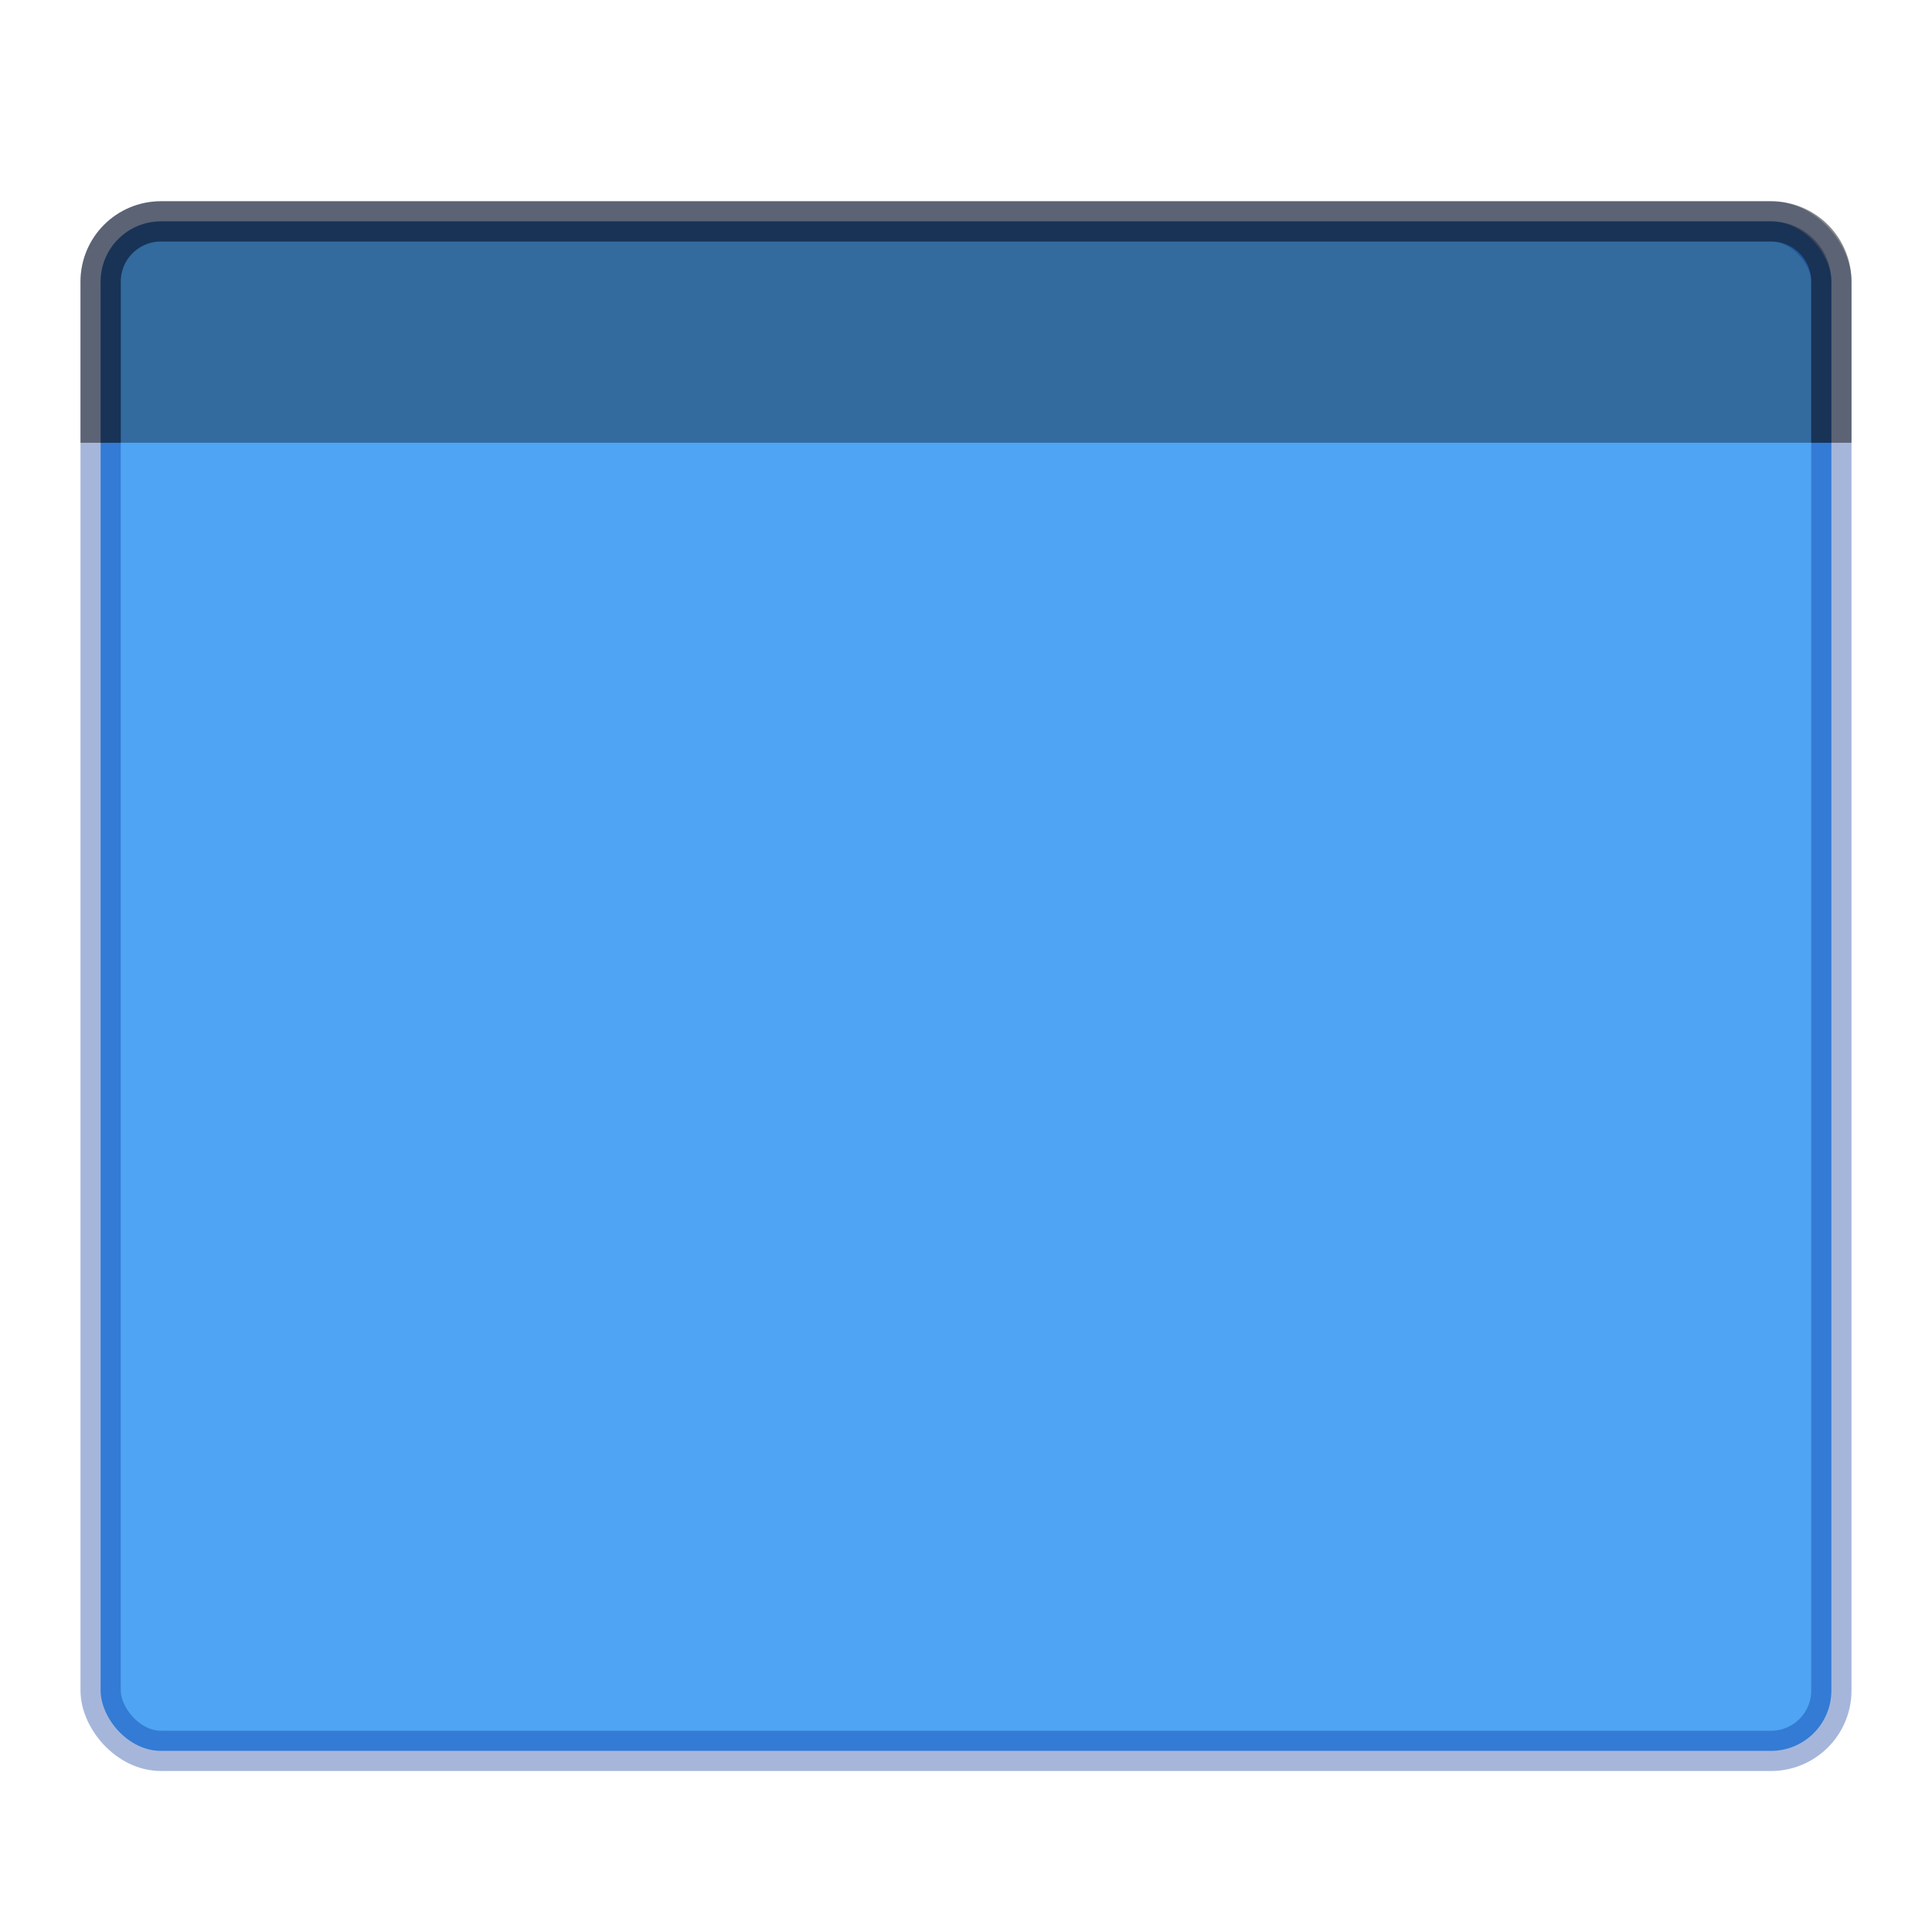
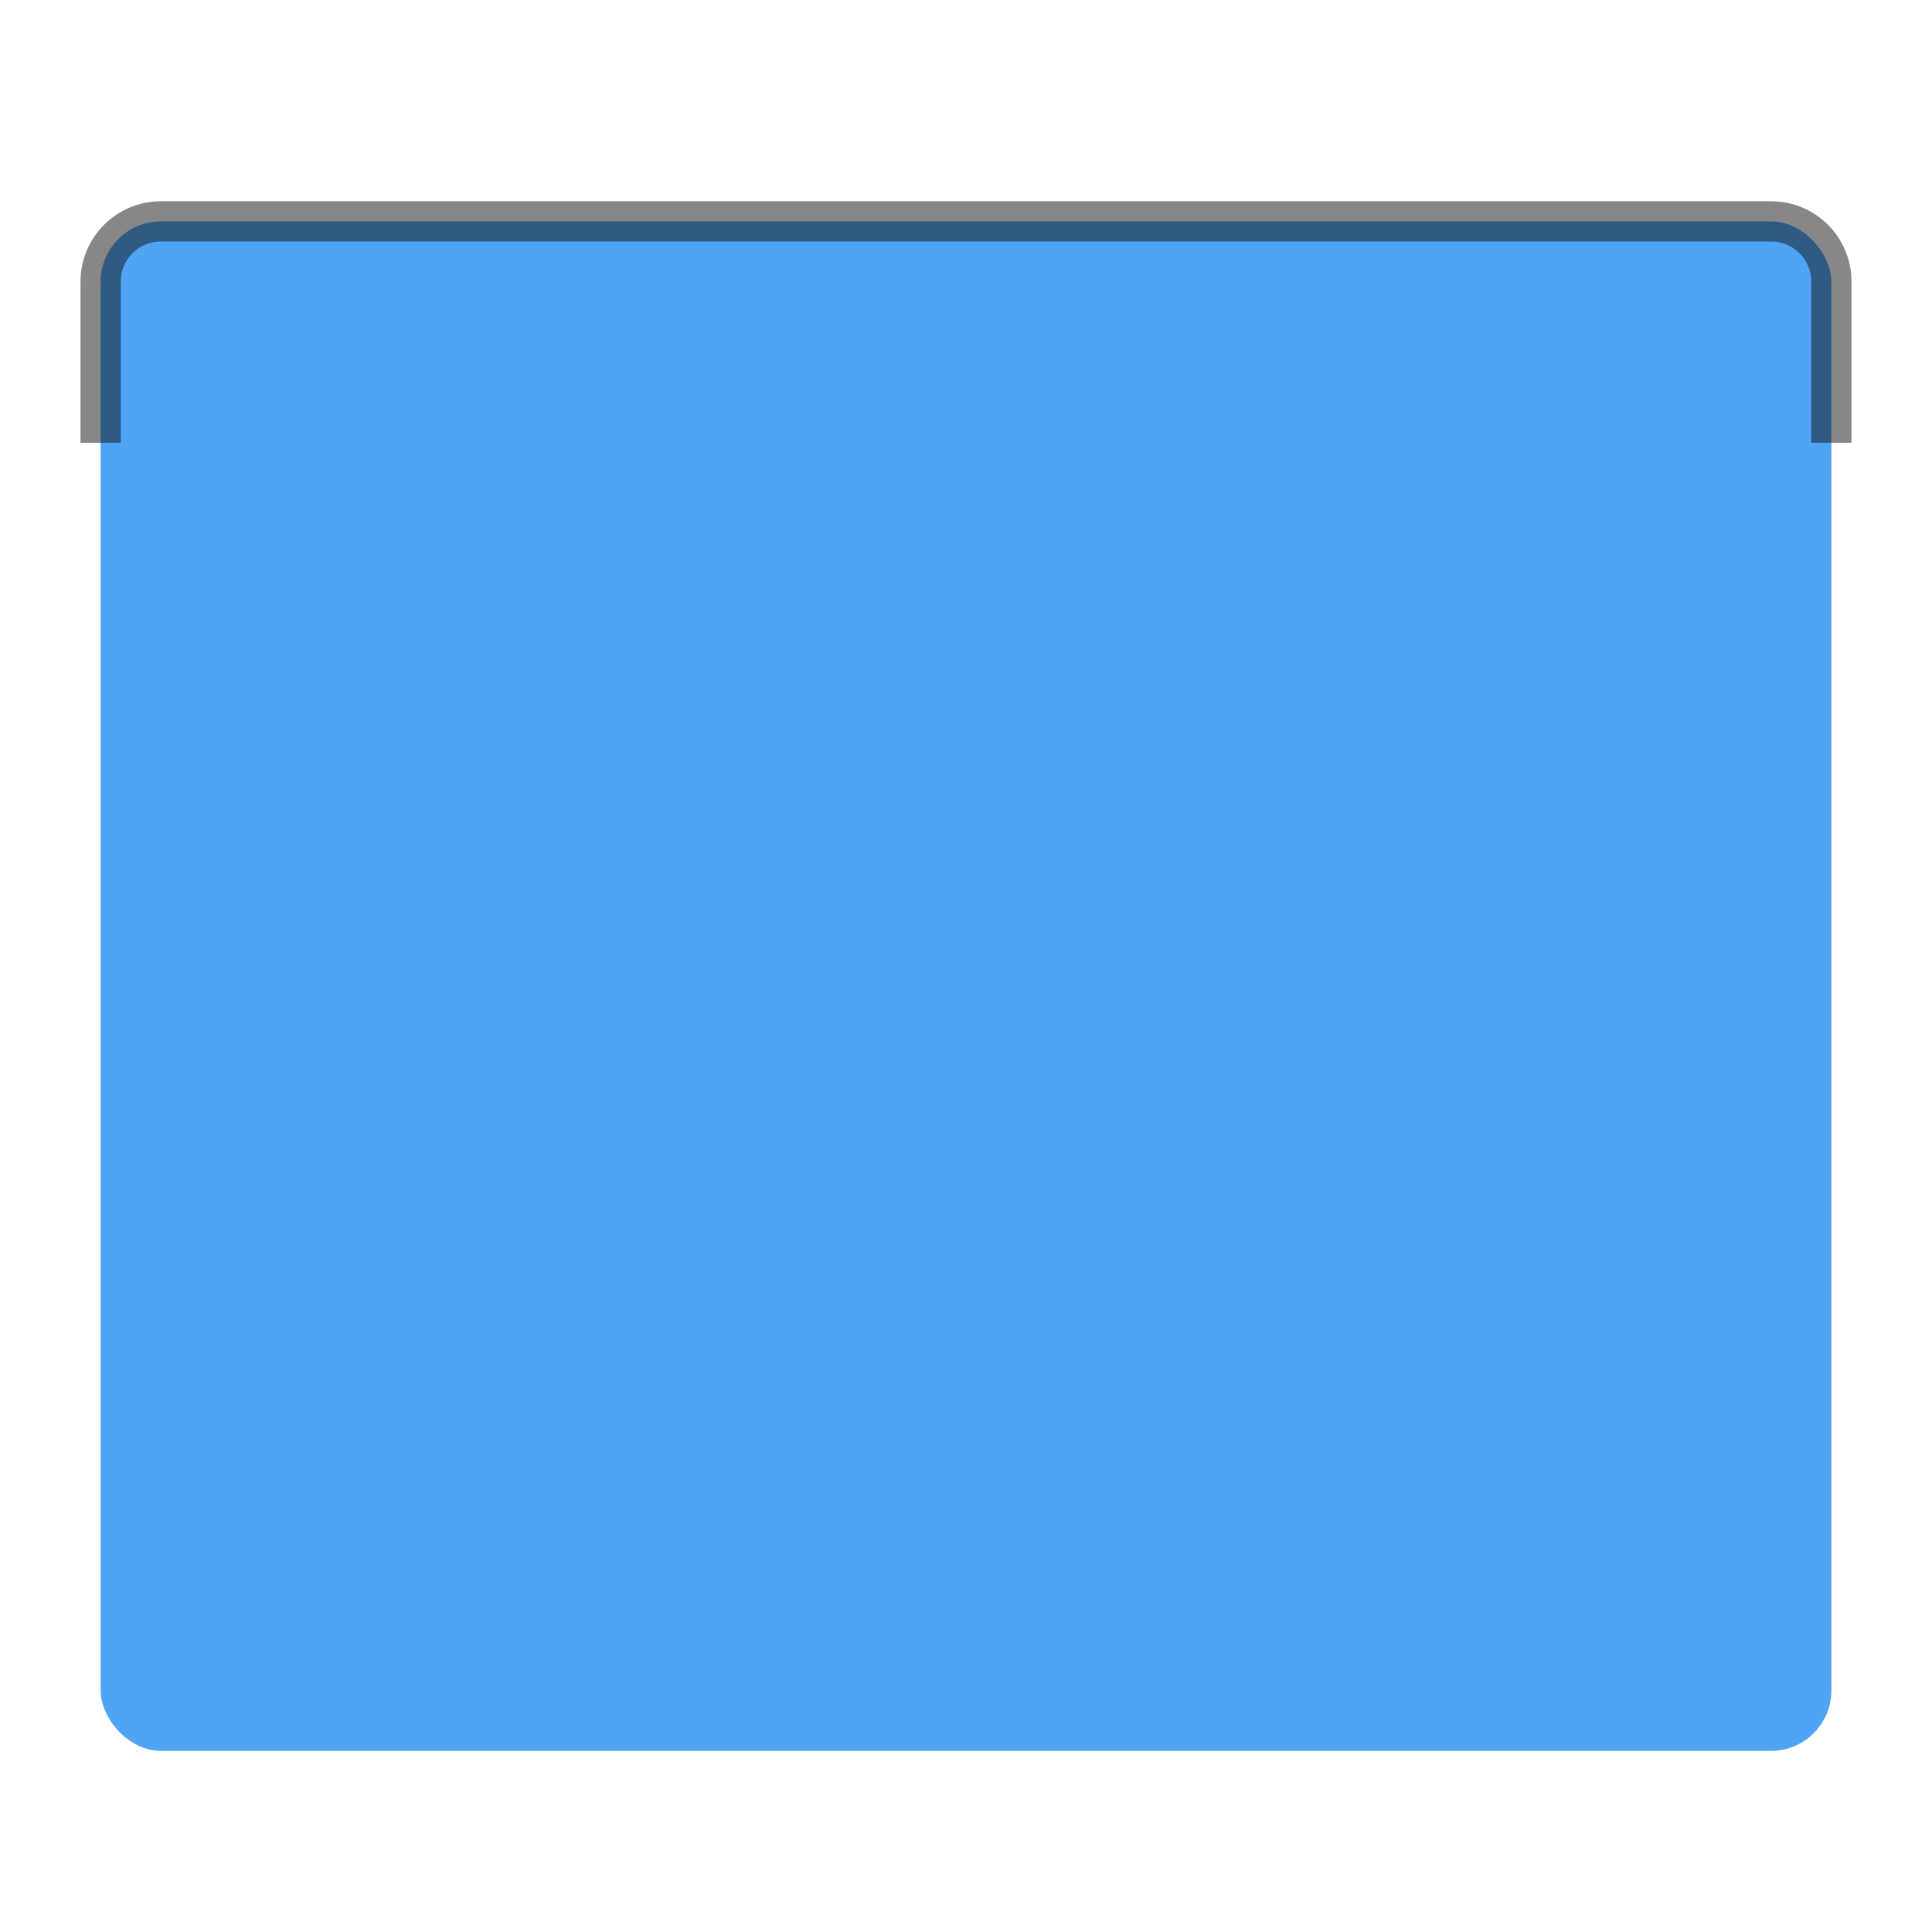
<svg xmlns="http://www.w3.org/2000/svg" height="48" width="48">
  <g transform="translate(0 -1)">
    <rect width="43" height="38" rx="1.5" ry="1.5" x="2.5" y="6.5" style="marker:none" color="#000" overflow="visible" fill="#4fa4f4" />
-     <path d="M4 6.5c-.831 0-1.5.669-1.5 1.5v4h43V8c0-.831-.669-1.5-1.5-1.5z" style="marker:none" opacity=".35" />
-     <rect width="43" height="38" rx="1.5" ry="1.5" x="2.5" y="6.5" style="isolation:auto;mix-blend-mode:normal;solid-color:#000;solid-opacity:1;marker:none" color="#000" overflow="visible" opacity=".35" stroke="#002e99" stroke-linecap="round" stroke-linejoin="round" fill="none" />
    <path d="M45.5 12V8c0-.831-.669-1.5-1.5-1.5H4c-.831 0-1.5.669-1.5 1.5v4" style="isolation:auto;mix-blend-mode:normal;solid-color:#000;solid-opacity:1;marker:none" color="#000" overflow="visible" opacity=".5" fill="none" stroke="#111" stroke-linejoin="round" />
  </g>
</svg>